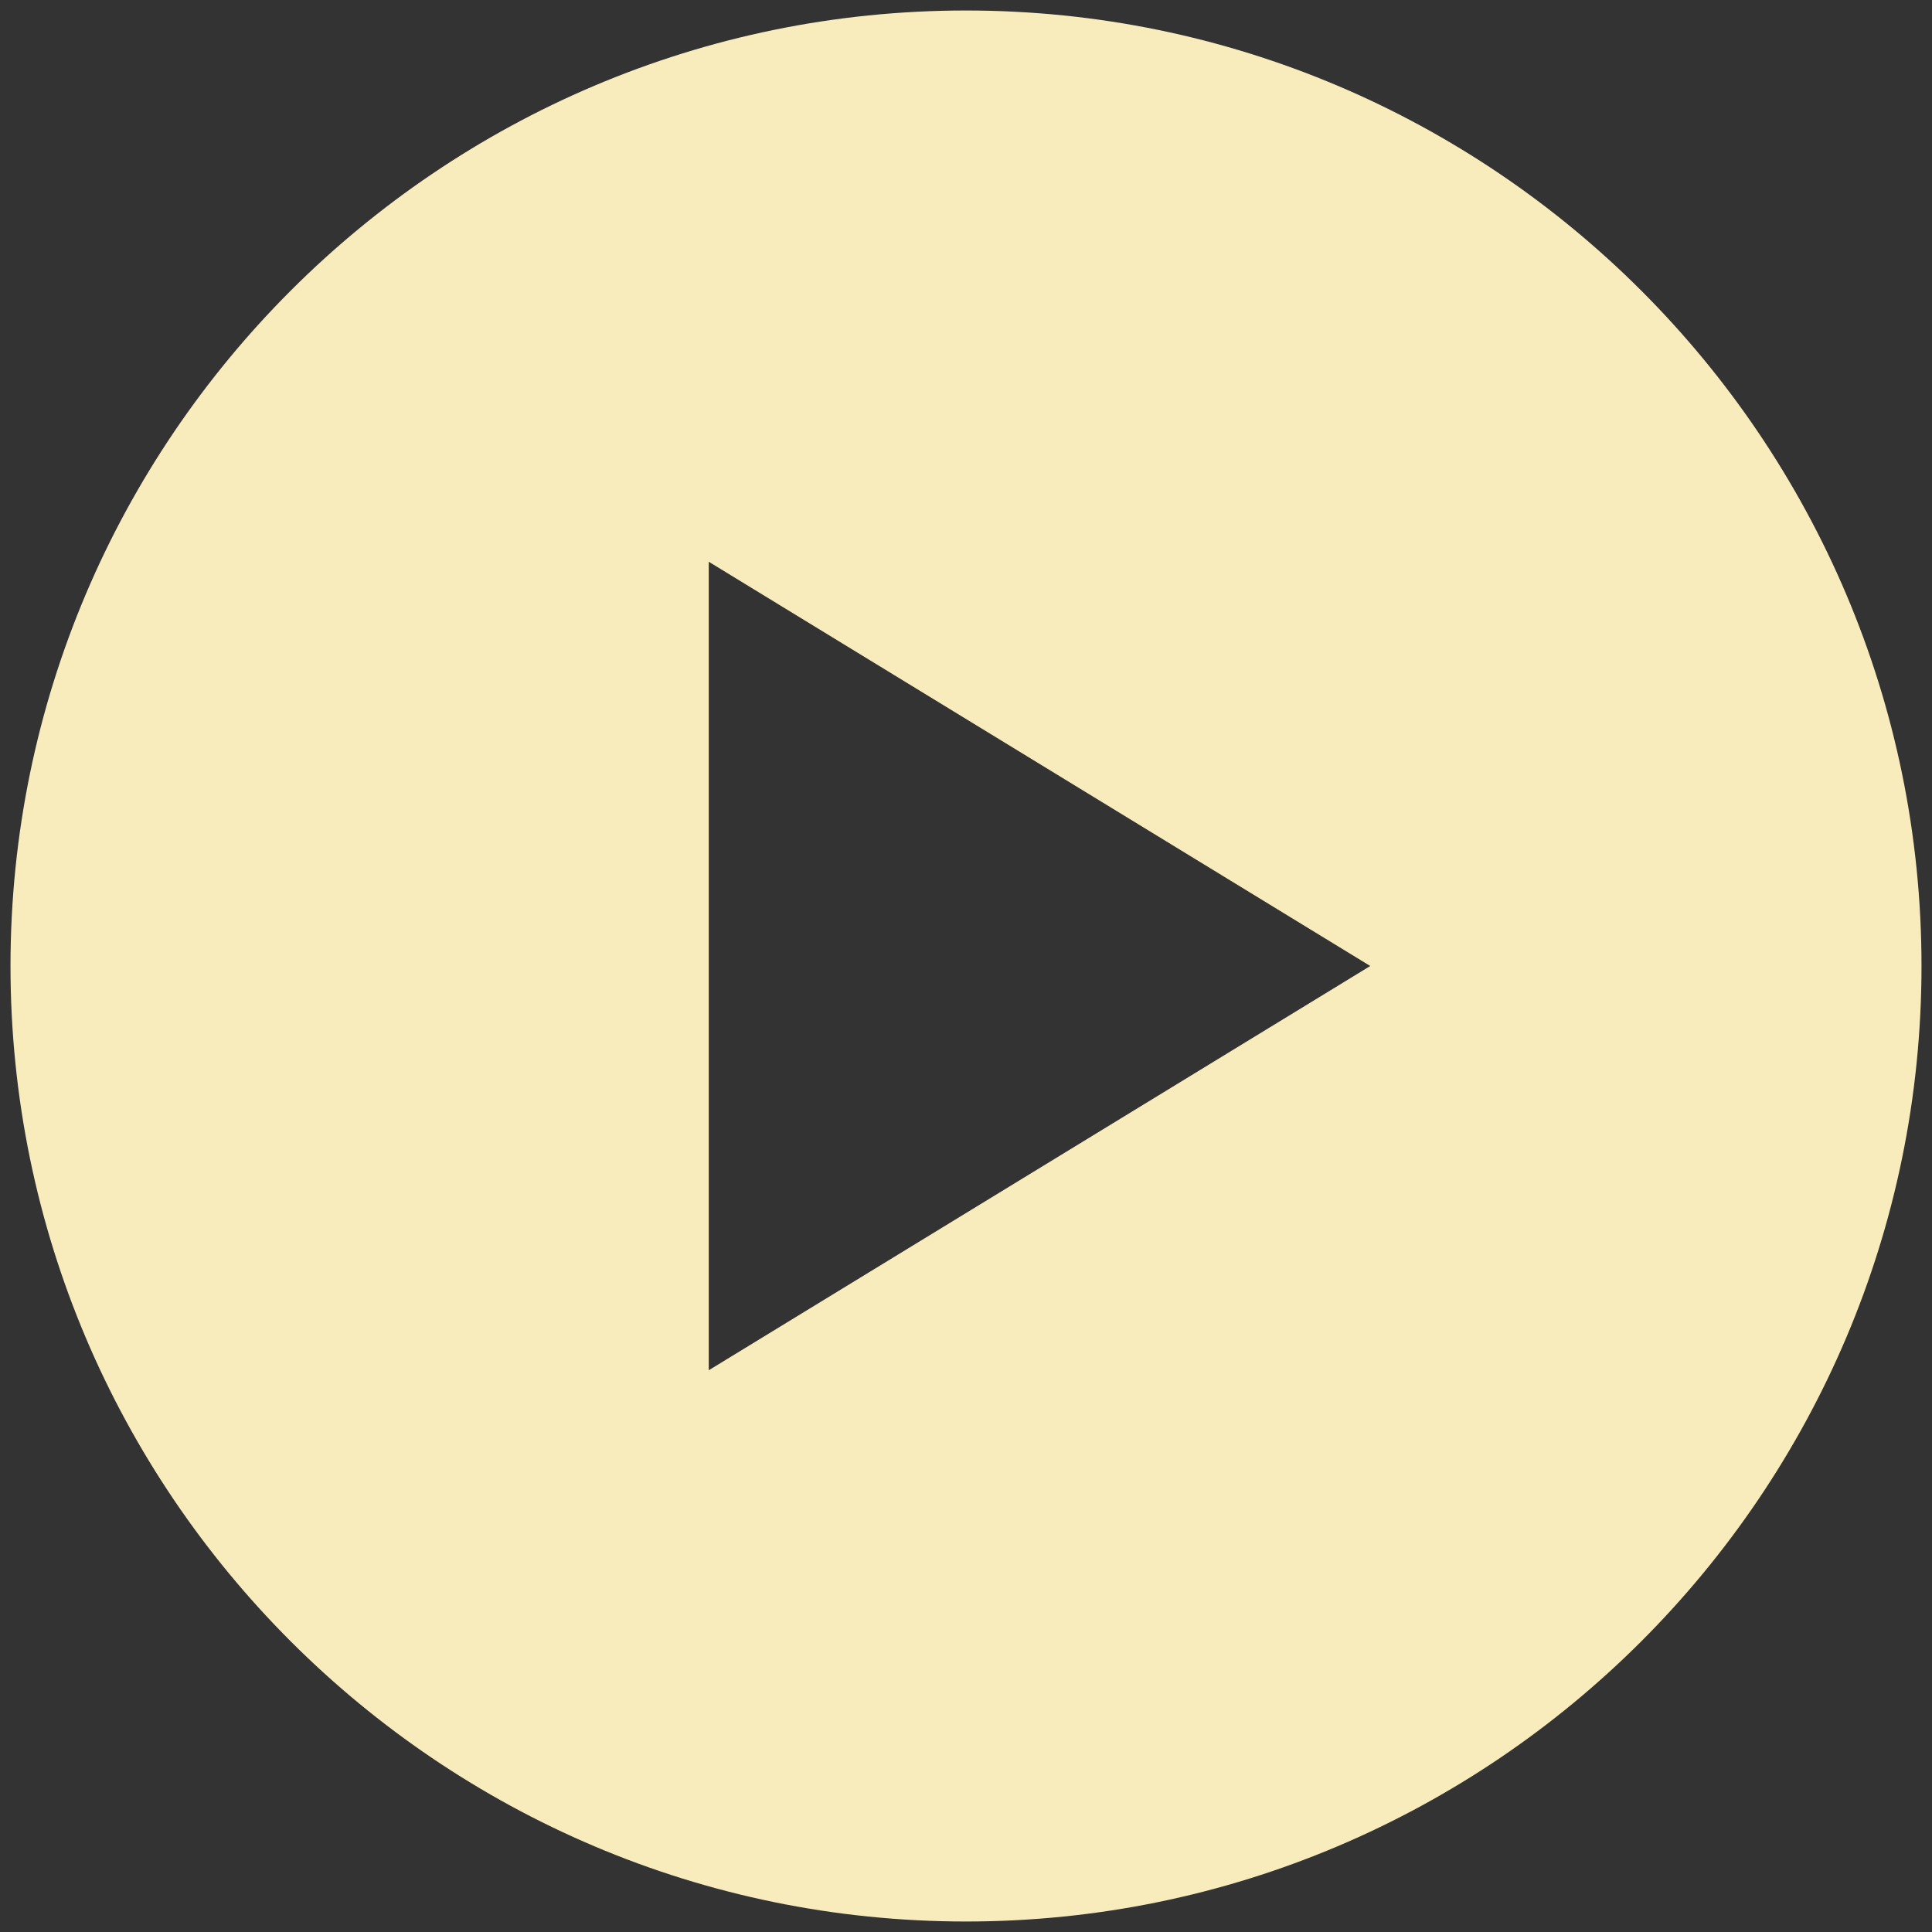
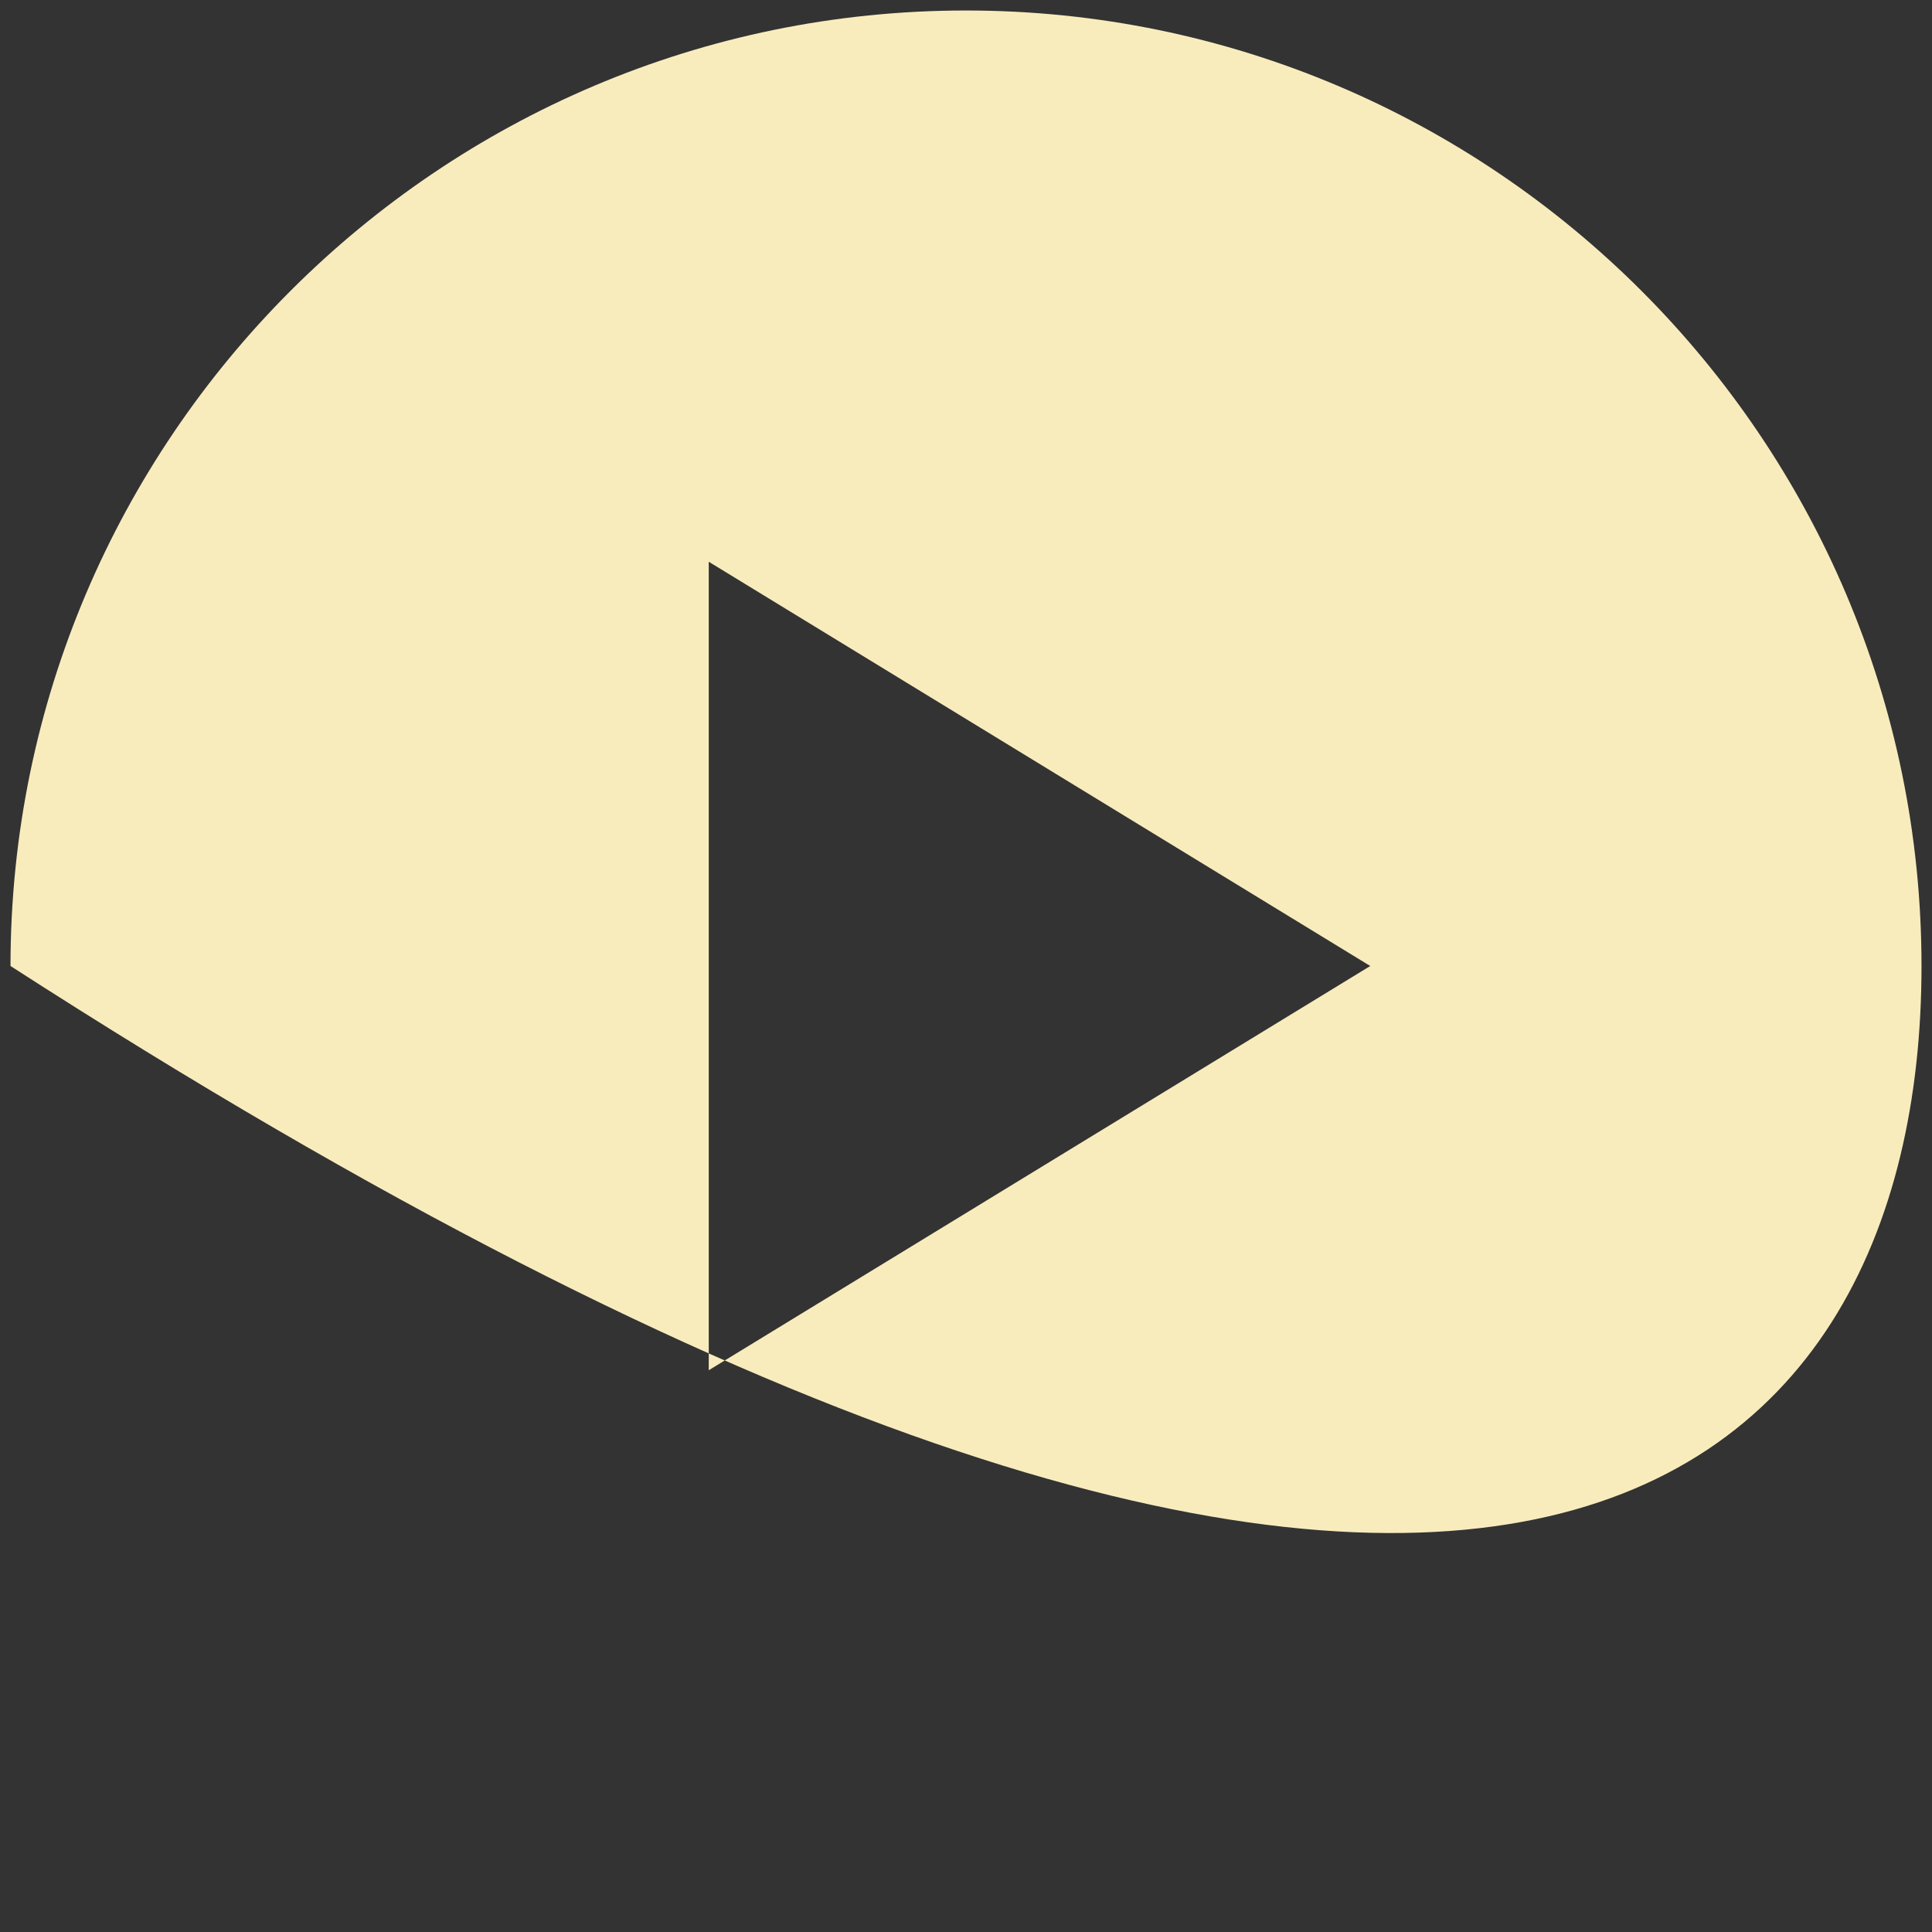
<svg xmlns="http://www.w3.org/2000/svg" width="46" height="46" viewBox="0 0 46 46" fill="none">
  <rect x="0" y="0" width="46" height="46" fill="#333333" stroke="none" />
-   <path d="M23 0.25C10.456 0.25 0.25 10.456 0.25 23C0.25 35.544 10.456 45.75 23 45.75C35.544 45.75 45.75 35.544 45.75 23C45.75 10.456 35.544 0.25 23 0.25ZM16.875 32.625V13.375L32.625 23L16.875 32.625Z" fill="#F8ECBD" />
+   <path d="M23 0.25C10.456 0.25 0.25 10.456 0.25 23C35.544 45.75 45.75 35.544 45.75 23C45.75 10.456 35.544 0.25 23 0.25ZM16.875 32.625V13.375L32.625 23L16.875 32.625Z" fill="#F8ECBD" />
</svg>